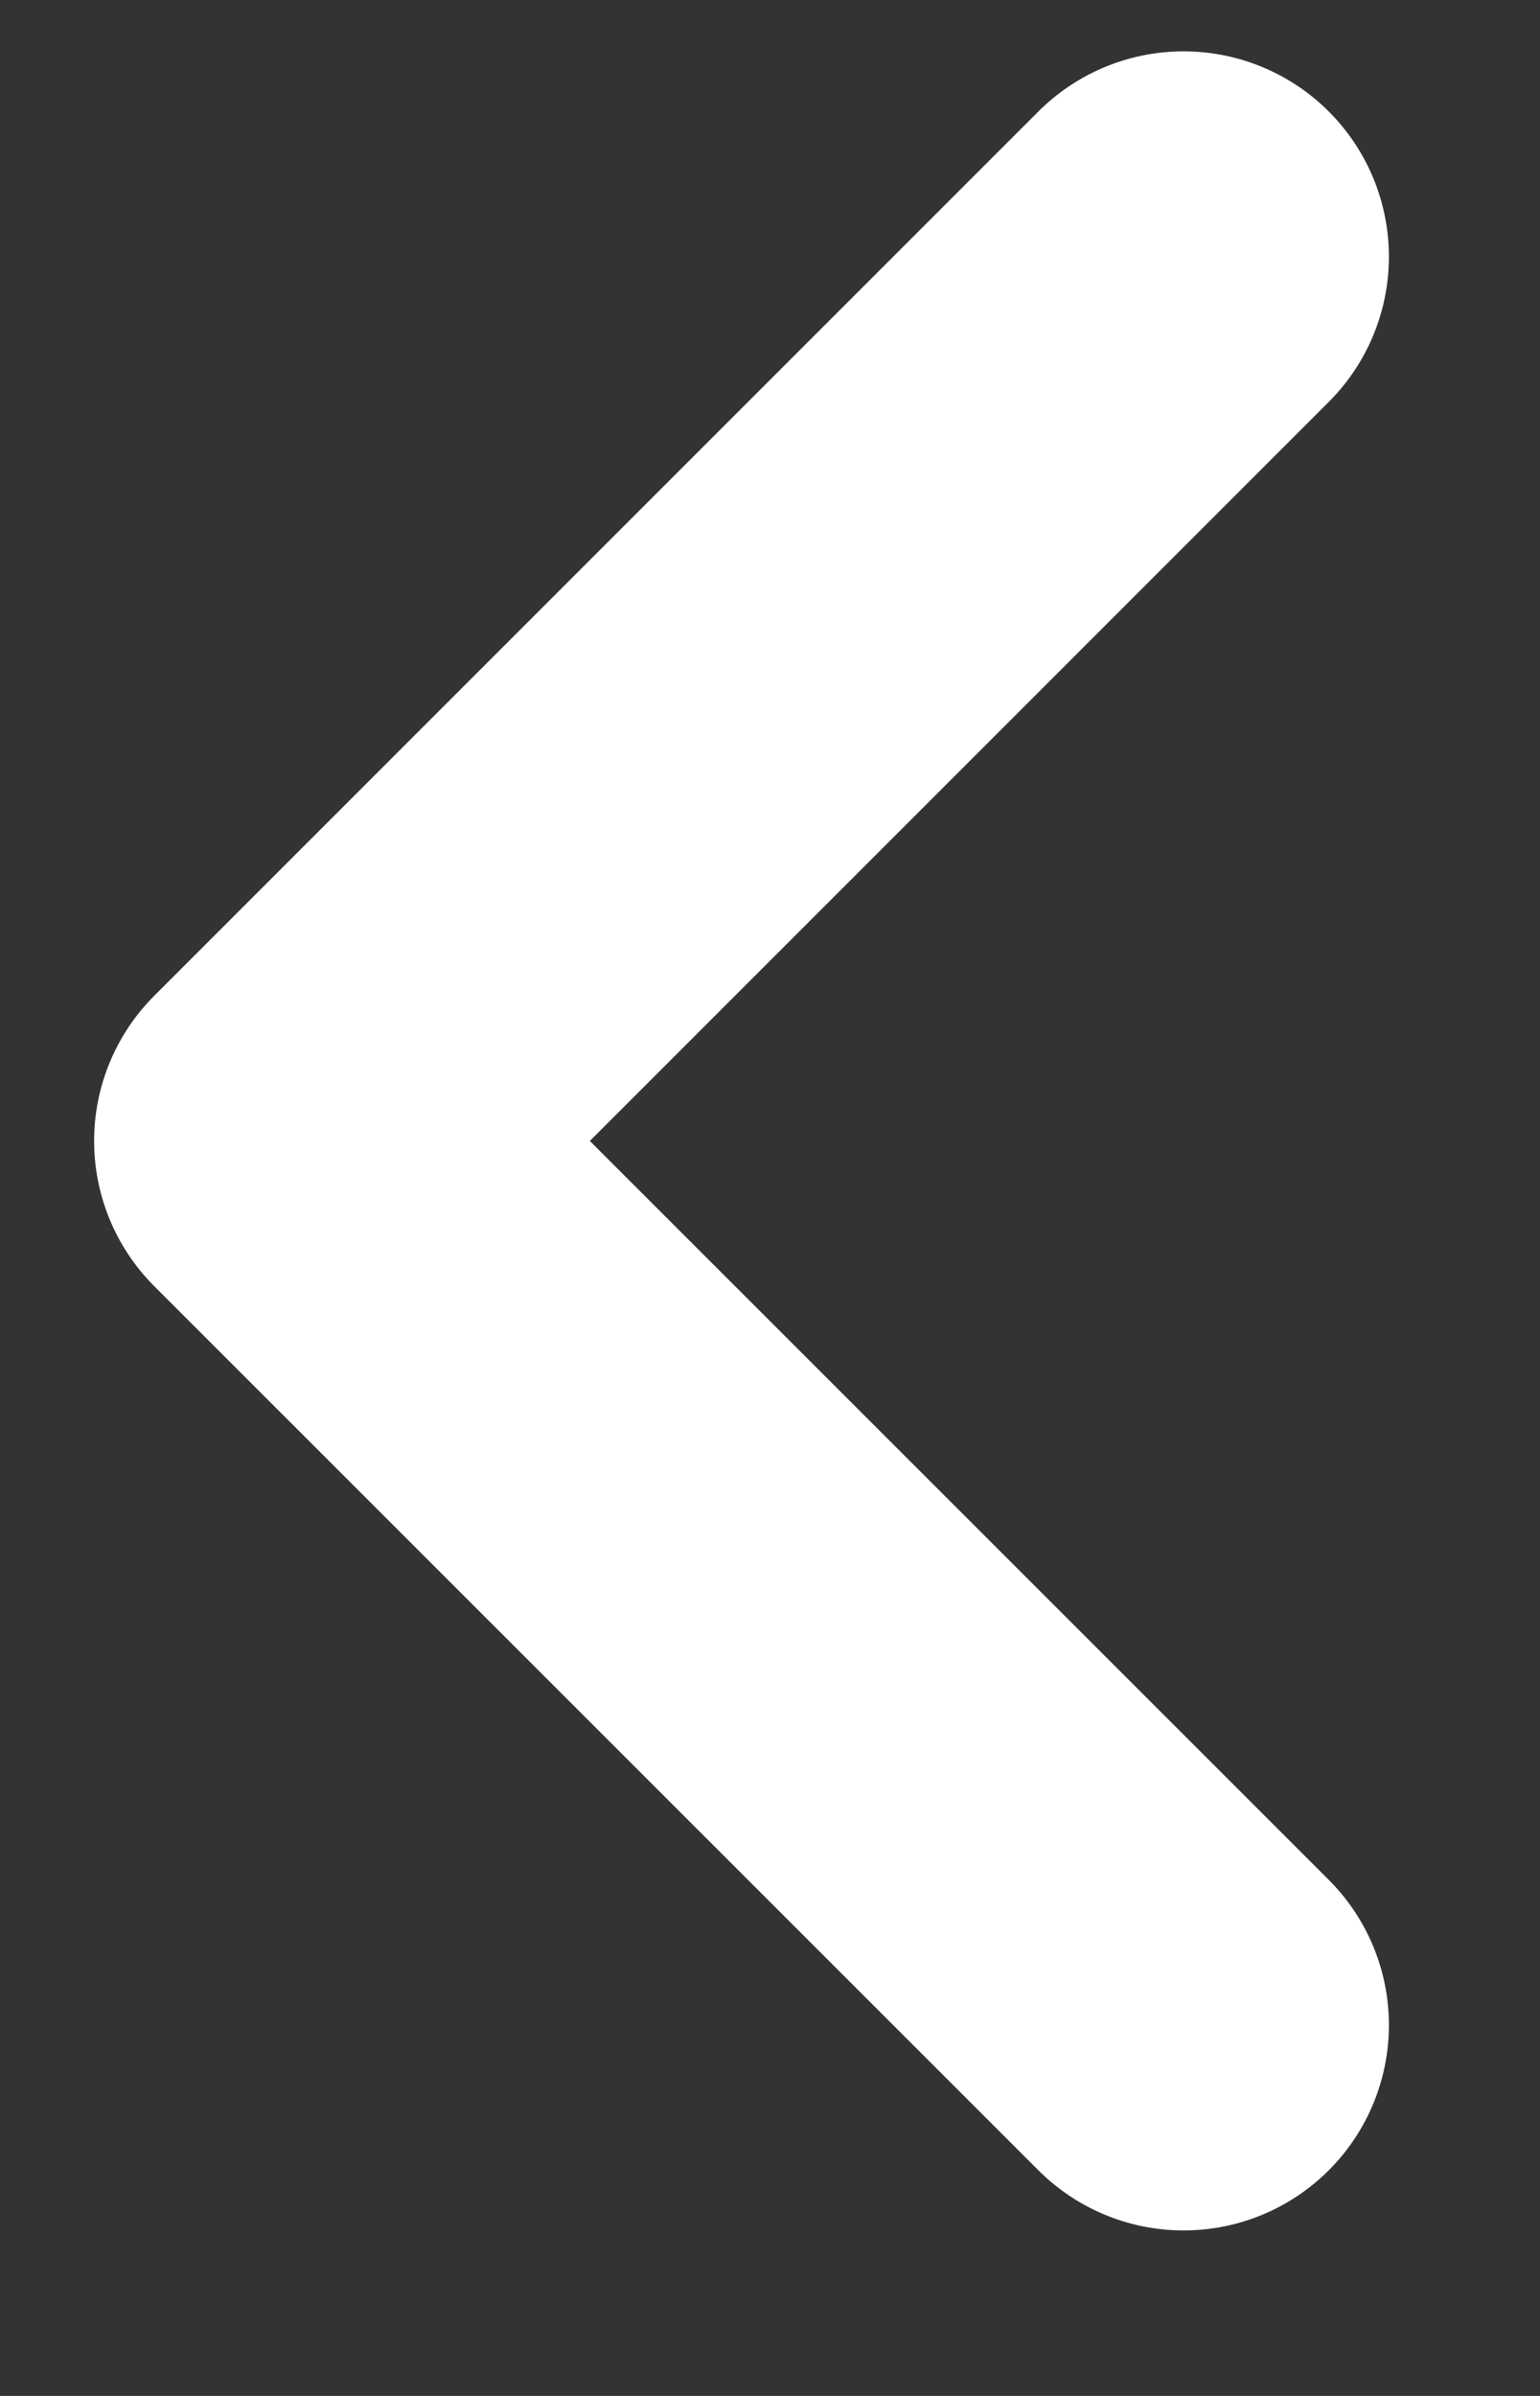
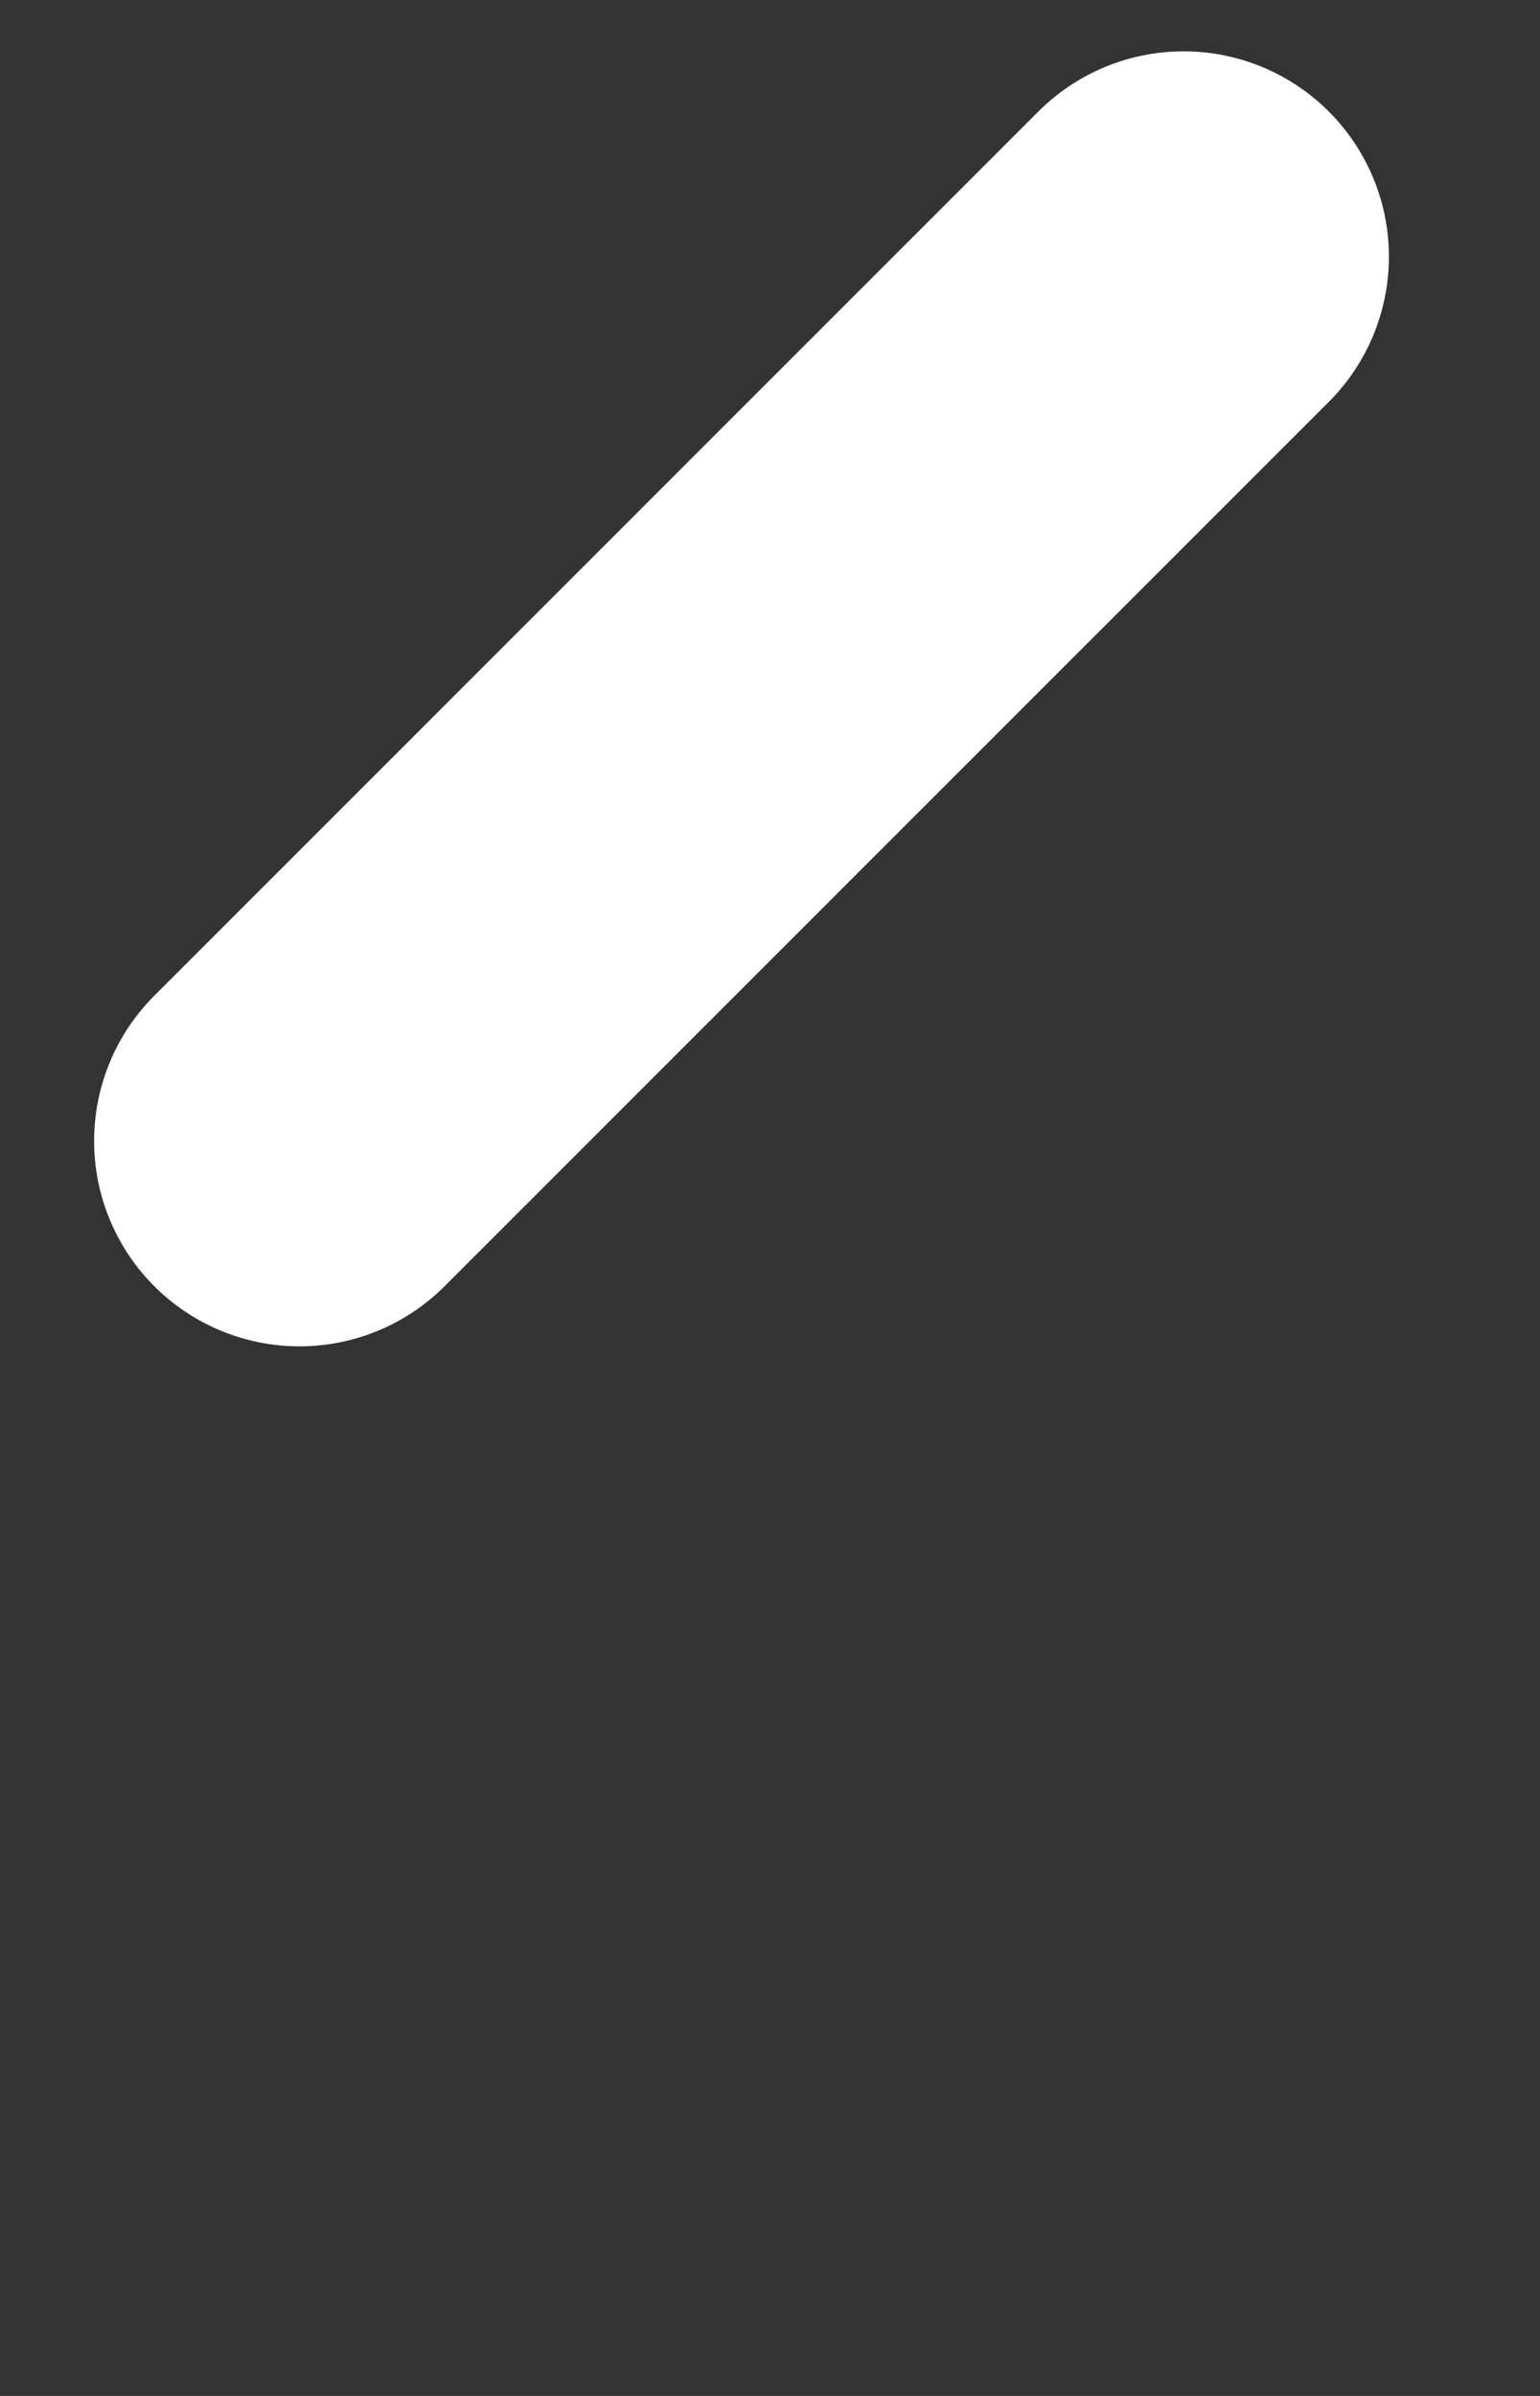
<svg xmlns="http://www.w3.org/2000/svg" width="9" height="14" viewBox="0 0 9 14" fill="none">
  <rect x="0" y="0" width="9" height="14" fill="#333333" stroke="none" />
-   <path d="M6.917 1.5L1.75 6.667L6.917 11.833" stroke="white" stroke-width="2.4" stroke-linecap="round" stroke-linejoin="round" />
+   <path d="M6.917 1.5L1.75 6.667" stroke="white" stroke-width="2.4" stroke-linecap="round" stroke-linejoin="round" />
</svg>